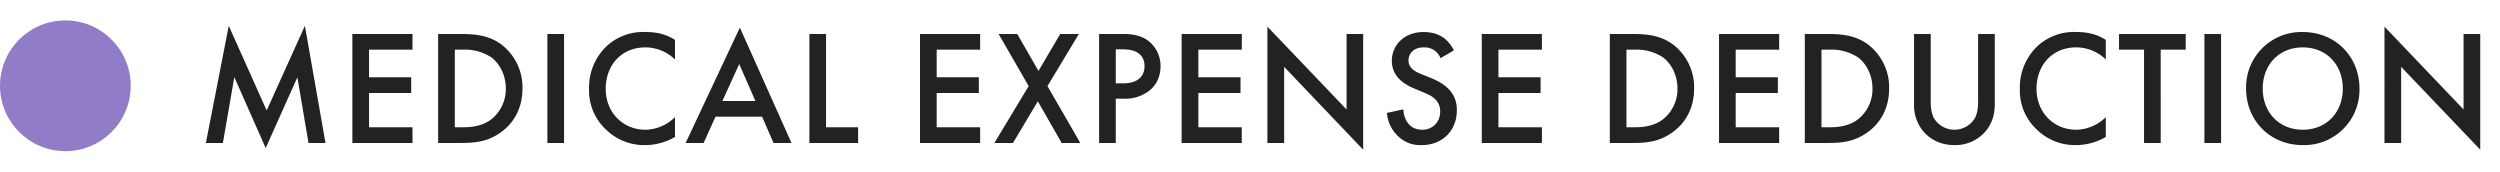
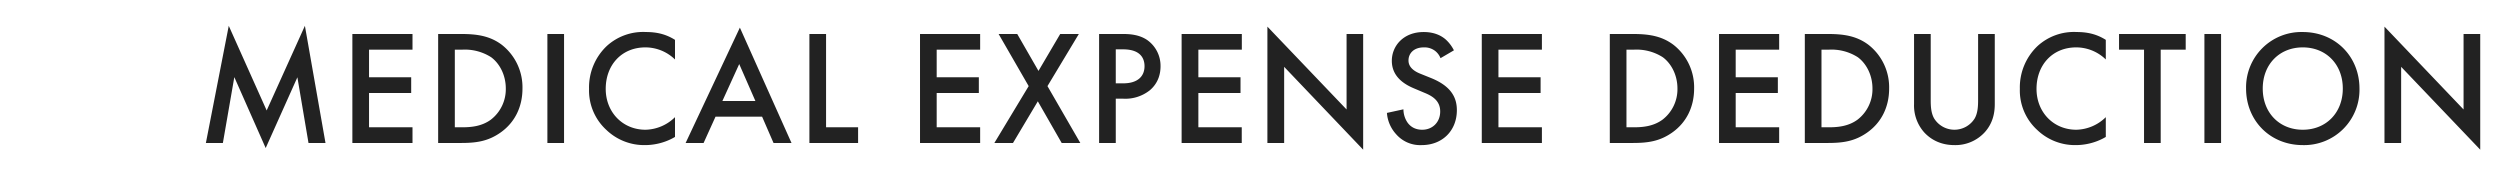
<svg xmlns="http://www.w3.org/2000/svg" fill="none" viewBox="0 0 306 21">
-   <circle cx="8" cy="10.5" r="8" fill="#907CC7" />
  <path d="M27.28 17.5H25.2L28 3.16l4.64 10.36 4.68-10.36 2.52 14.34h-2.08L36.4 9.46l-3.88 8.66-3.84-8.68-1.4 8.06ZM50.49 4.16v1.92h-5.32v3.38h5.16v1.92h-5.16v4.2h5.32v1.92h-7.36V4.16h7.36Zm3.14 0h2.8c1.86 0 3.48.2 4.96 1.3a6.6 6.6 0 0 1 2.56 5.38c0 2.22-.92 4.14-2.68 5.38-1.56 1.1-3.02 1.28-4.88 1.28h-2.76V4.16Zm2.04 1.92v9.5h.88c1 0 2.38-.08 3.54-.94a4.7 4.7 0 0 0 1.82-3.8c0-1.76-.84-3.14-1.8-3.84a5.98 5.98 0 0 0-3.56-.92h-.88ZM67 4.16h2.04V17.5H67V4.16Zm15.62.72v2.4A5.2 5.2 0 0 0 79 5.8c-2.9 0-4.86 2.14-4.86 5.08 0 2.82 2.04 5 4.88 5a5.3 5.3 0 0 0 3.6-1.54v2.42c-1.34.8-2.74 1-3.66 1a6.68 6.68 0 0 1-4.72-1.84 6.54 6.54 0 0 1-2.14-5.04 6.98 6.98 0 0 1 2.14-5.22 6.6 6.6 0 0 1 4.82-1.74c1.22 0 2.4.22 3.56.96ZM94.68 17.5l-1.4-3.22h-5.7l-1.46 3.22h-2.2l6.64-14.12 6.32 14.12h-2.2Zm-6.26-5.14h4.04l-1.98-4.52-2.06 4.52Zm10.65-8.2h2.04v11.42h3.92v1.92h-5.96V4.16Zm20.9 0v1.92h-5.32v3.38h5.16v1.92h-5.16v4.2h5.32v1.92h-7.36V4.16h7.36Zm1.74 13.34 4.2-6.96-3.68-6.38h2.28l2.6 4.52 2.66-4.52h2.28l-3.84 6.38 4.02 6.96h-2.28l-2.92-5.1-3.04 5.1h-2.28Zm12.82-13.34h2.94c.82 0 1.96.08 2.92.72a3.86 3.86 0 0 1 1.66 3.24c0 .78-.2 1.98-1.3 2.92a4.82 4.82 0 0 1-3.26 1.04h-.92v5.42h-2.04V4.16Zm2.04 1.88v4.16h.92c1.76 0 2.6-.86 2.6-2.1 0-.74-.3-2.06-2.62-2.06h-.9ZM152 4.16v1.92h-5.32v3.38h5.16v1.92h-5.16v4.2h5.31v1.92h-7.36V4.16H152Zm5.18 13.34h-2.05V3.26l9.69 10.14V4.16h2.03v14.16l-9.67-10.14v9.32Zm20.78-11.34-1.64.96c-.12-.3-.3-.58-.6-.84a2.13 2.13 0 0 0-1.44-.48c-1.24 0-1.88.74-1.88 1.6 0 .4.14 1.1 1.44 1.62l1.34.54c2.46 1 3.14 2.4 3.14 3.92 0 2.54-1.8 4.28-4.3 4.28a3.9 3.9 0 0 1-3.14-1.34 4.32 4.32 0 0 1-1.12-2.6l2.02-.44c0 .66.24 1.28.56 1.7.38.48.94.8 1.74.8 1.24 0 2.2-.9 2.2-2.24 0-1.36-1.04-1.92-1.92-2.28l-1.28-.54c-1.1-.46-2.72-1.38-2.72-3.38 0-1.8 1.4-3.52 3.9-3.52 1.44 0 2.26.54 2.68.9.36.32.74.78 1.02 1.34Zm10.77-2v1.92h-5.32v3.38h5.16v1.92h-5.16v4.2h5.32v1.92h-7.36V4.16h7.36Zm8.3 0h2.8c1.87 0 3.49.2 4.97 1.3a6.6 6.6 0 0 1 2.56 5.38c0 2.22-.92 4.14-2.68 5.38-1.56 1.1-3.02 1.28-4.88 1.28h-2.76V4.16Zm2.05 1.92v9.5h.88c1 0 2.38-.08 3.54-.94a4.7 4.7 0 0 0 1.82-3.8c0-1.76-.84-3.14-1.8-3.84a5.98 5.98 0 0 0-3.56-.92h-.88Zm18.69-1.92v1.92h-5.32v3.38h5.16v1.92h-5.16v4.2h5.32v1.92h-7.36V4.16h7.36Zm3.14 0h2.8c1.86 0 3.48.2 4.96 1.3a6.6 6.6 0 0 1 2.56 5.38c0 2.22-.92 4.14-2.68 5.38-1.56 1.1-3.02 1.28-4.88 1.28h-2.76V4.16Zm2.04 1.92v9.5h.88c1 0 2.38-.08 3.54-.94a4.7 4.7 0 0 0 1.82-3.8c0-1.76-.84-3.14-1.8-3.84a5.98 5.98 0 0 0-3.56-.92h-.88Zm11.33-1.92h2.04v8.04c0 .72.02 1.6.42 2.3a2.92 2.92 0 0 0 4.96 0c.4-.7.42-1.58.42-2.3V4.16h2.04v8.58c0 1.06-.22 2.34-1.24 3.46a4.86 4.86 0 0 1-3.7 1.56c-1.82 0-3-.8-3.7-1.56a4.94 4.94 0 0 1-1.24-3.46V4.16Zm23.47.72v2.4a5.2 5.2 0 0 0-3.62-1.48c-2.9 0-4.86 2.14-4.86 5.08 0 2.82 2.04 5 4.88 5a5.3 5.3 0 0 0 3.6-1.54v2.42c-1.34.8-2.74 1-3.66 1a6.68 6.68 0 0 1-4.72-1.84 6.54 6.54 0 0 1-2.14-5.04 6.98 6.98 0 0 1 2.14-5.22 6.6 6.6 0 0 1 4.82-1.74c1.22 0 2.4.22 3.56.96Zm9.78 1.2h-3.06V17.5h-2.04V6.08h-3.06V4.16h8.16v1.92Zm2.3-1.92h2.03V17.5h-2.04V4.16Zm12.03-.24c4 0 6.94 3 6.94 6.92a6.77 6.77 0 0 1-6.94 6.92c-4 0-6.94-3-6.94-6.92a6.77 6.77 0 0 1 6.94-6.92Zm0 11.96c2.86 0 4.9-2.08 4.9-5.04s-2.04-5.04-4.9-5.04c-2.86 0-4.9 2.08-4.9 5.04s2.04 5.04 4.9 5.04Zm12.04 1.62h-2.04V3.26l9.68 10.14V4.16h2.04v14.16L293.9 8.18v9.32Z" fill="#222" />
</svg>